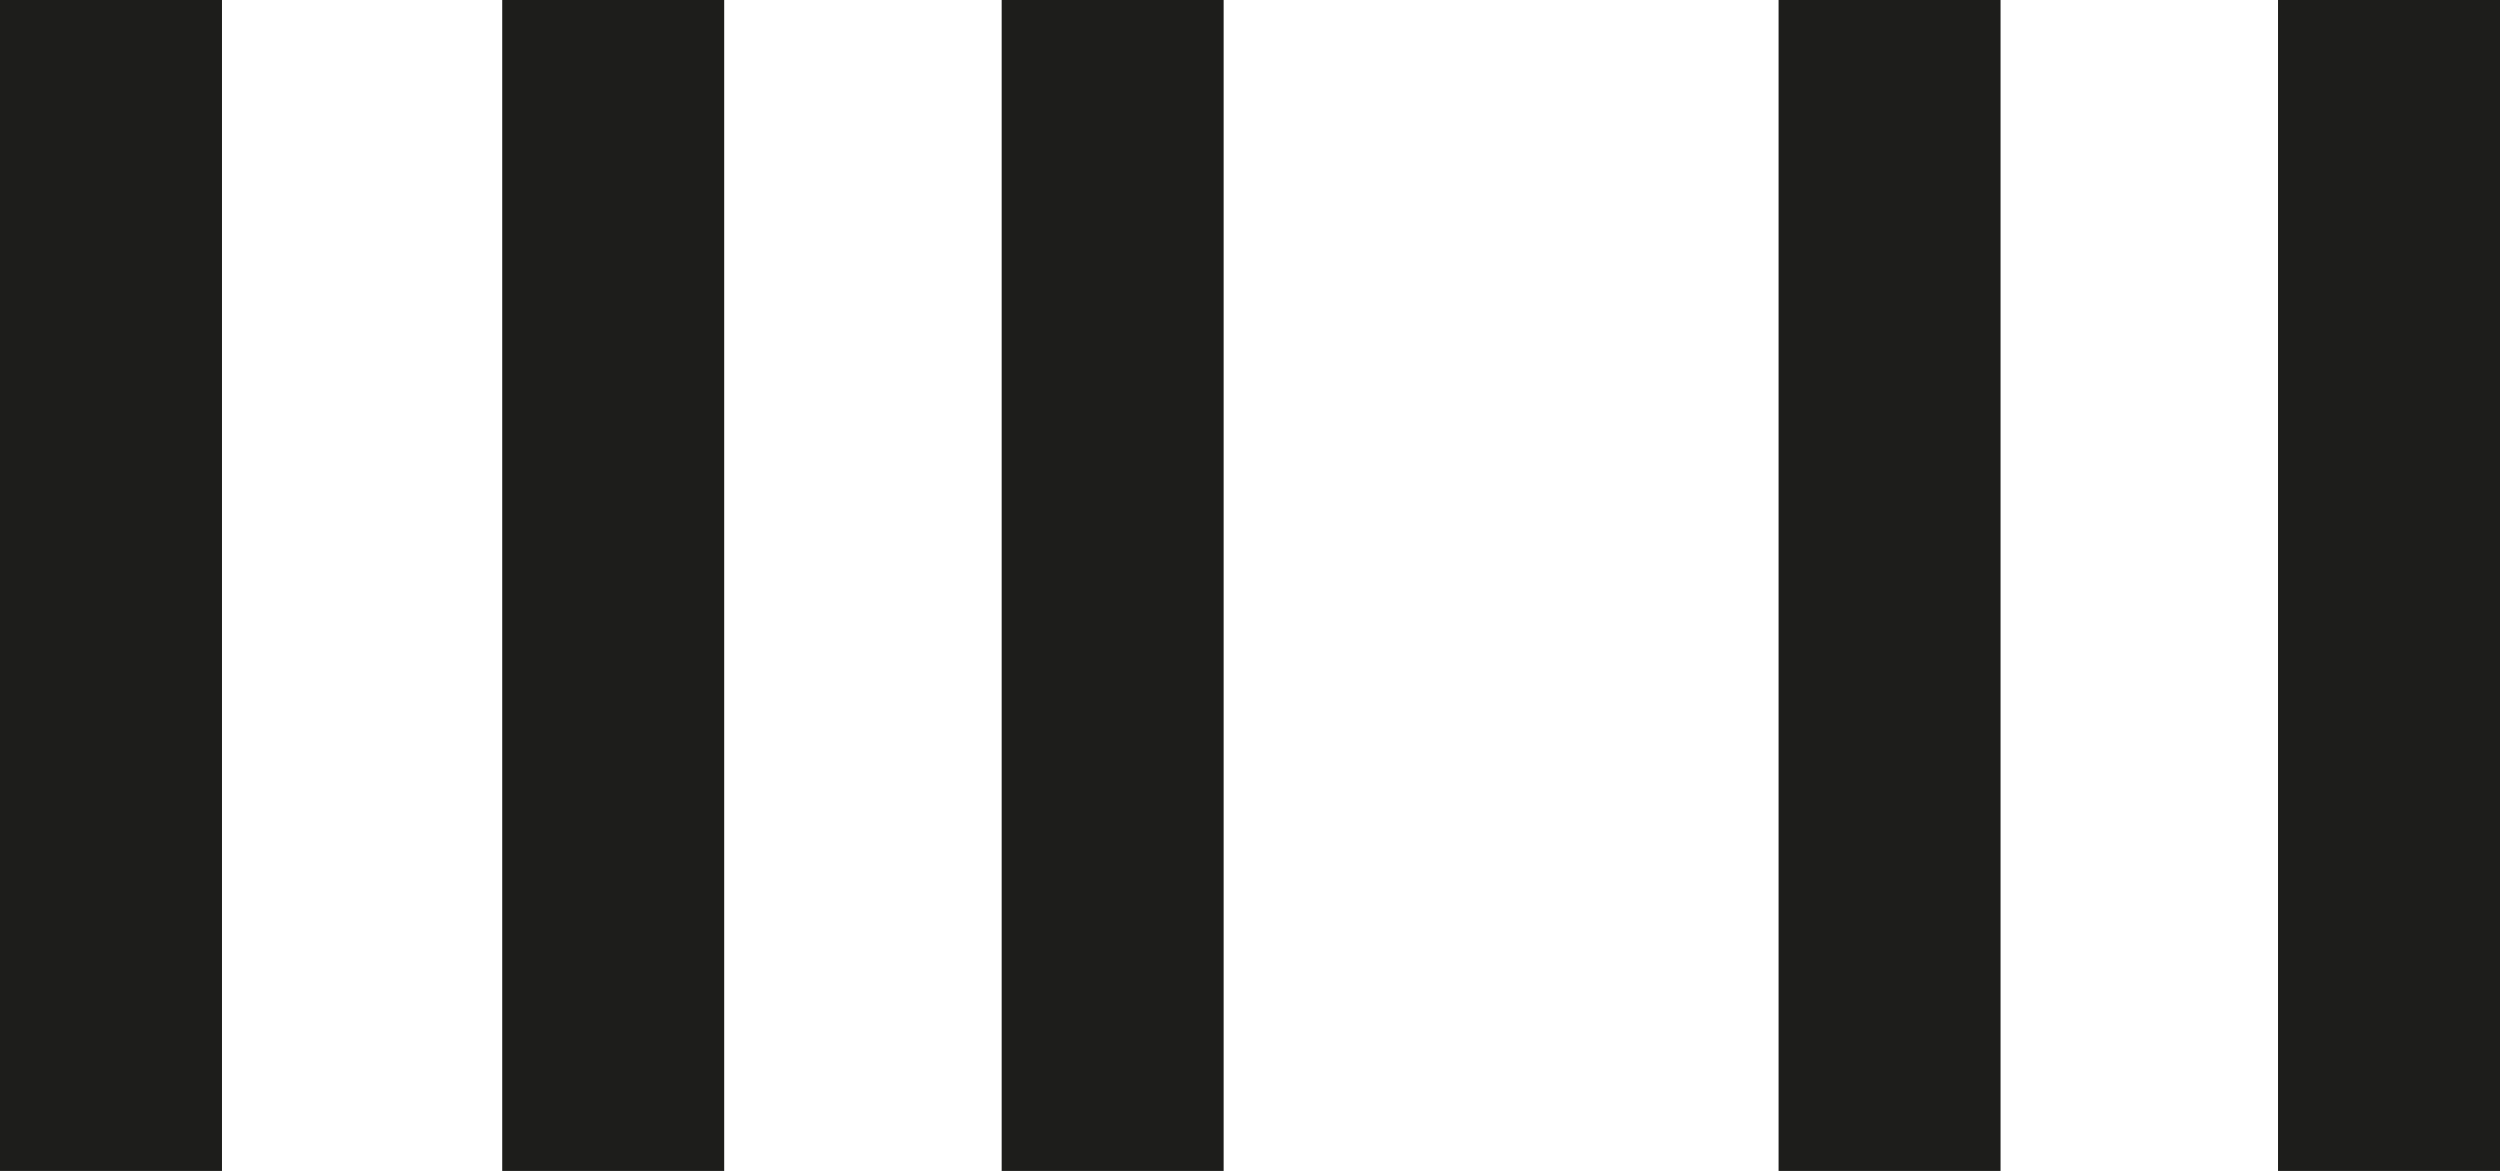
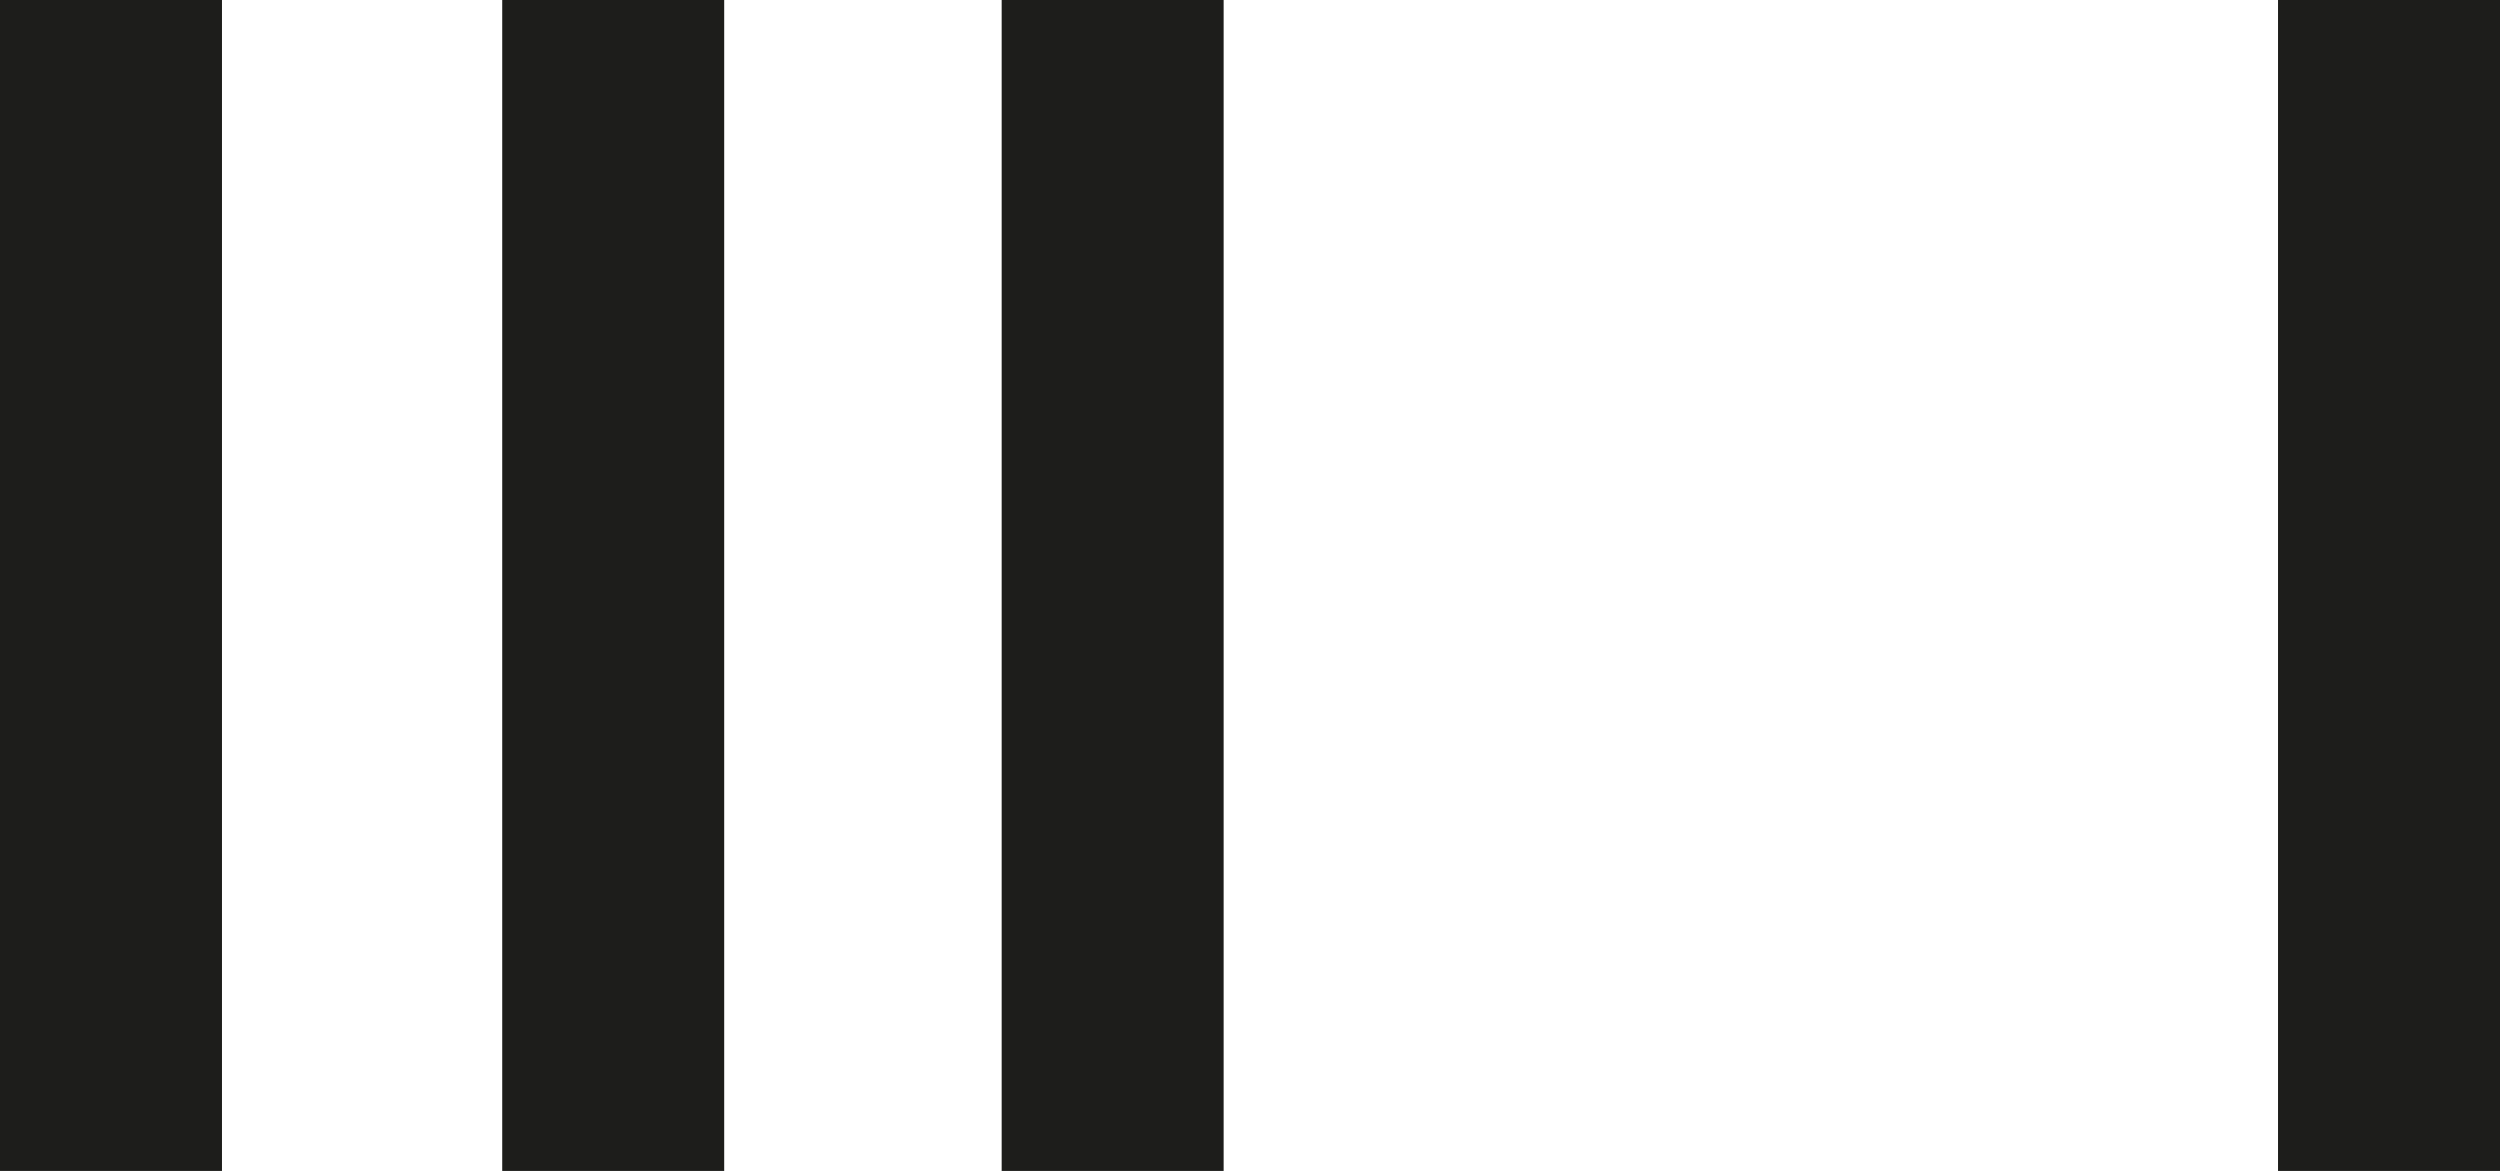
<svg xmlns="http://www.w3.org/2000/svg" version="1.1" viewBox="0 0 90.1 42.2">
  <defs>
    <style> .cls-1 { fill: #1d1d1b; } </style>
  </defs>
  <g>
    <g id="Ebene_2">
-       <path class="cls-1" d="M0,42.2V0h8v42.2H0Z" />
+       <path class="cls-1" d="M0,42.2V0h8v42.2Z" />
      <path class="cls-1" d="M18.1,42.2V0h8v42.2h-8Z" />
      <path class="cls-1" d="M36.1,42.2V0h8v42.2h-8Z" />
      <path class="cls-1" d="M82.1,42.2V0h8v42.2h-8Z" />
-       <path class="cls-1" d="M64.1,42.2V0h8v42.2h-8Z" />
    </g>
  </g>
</svg>